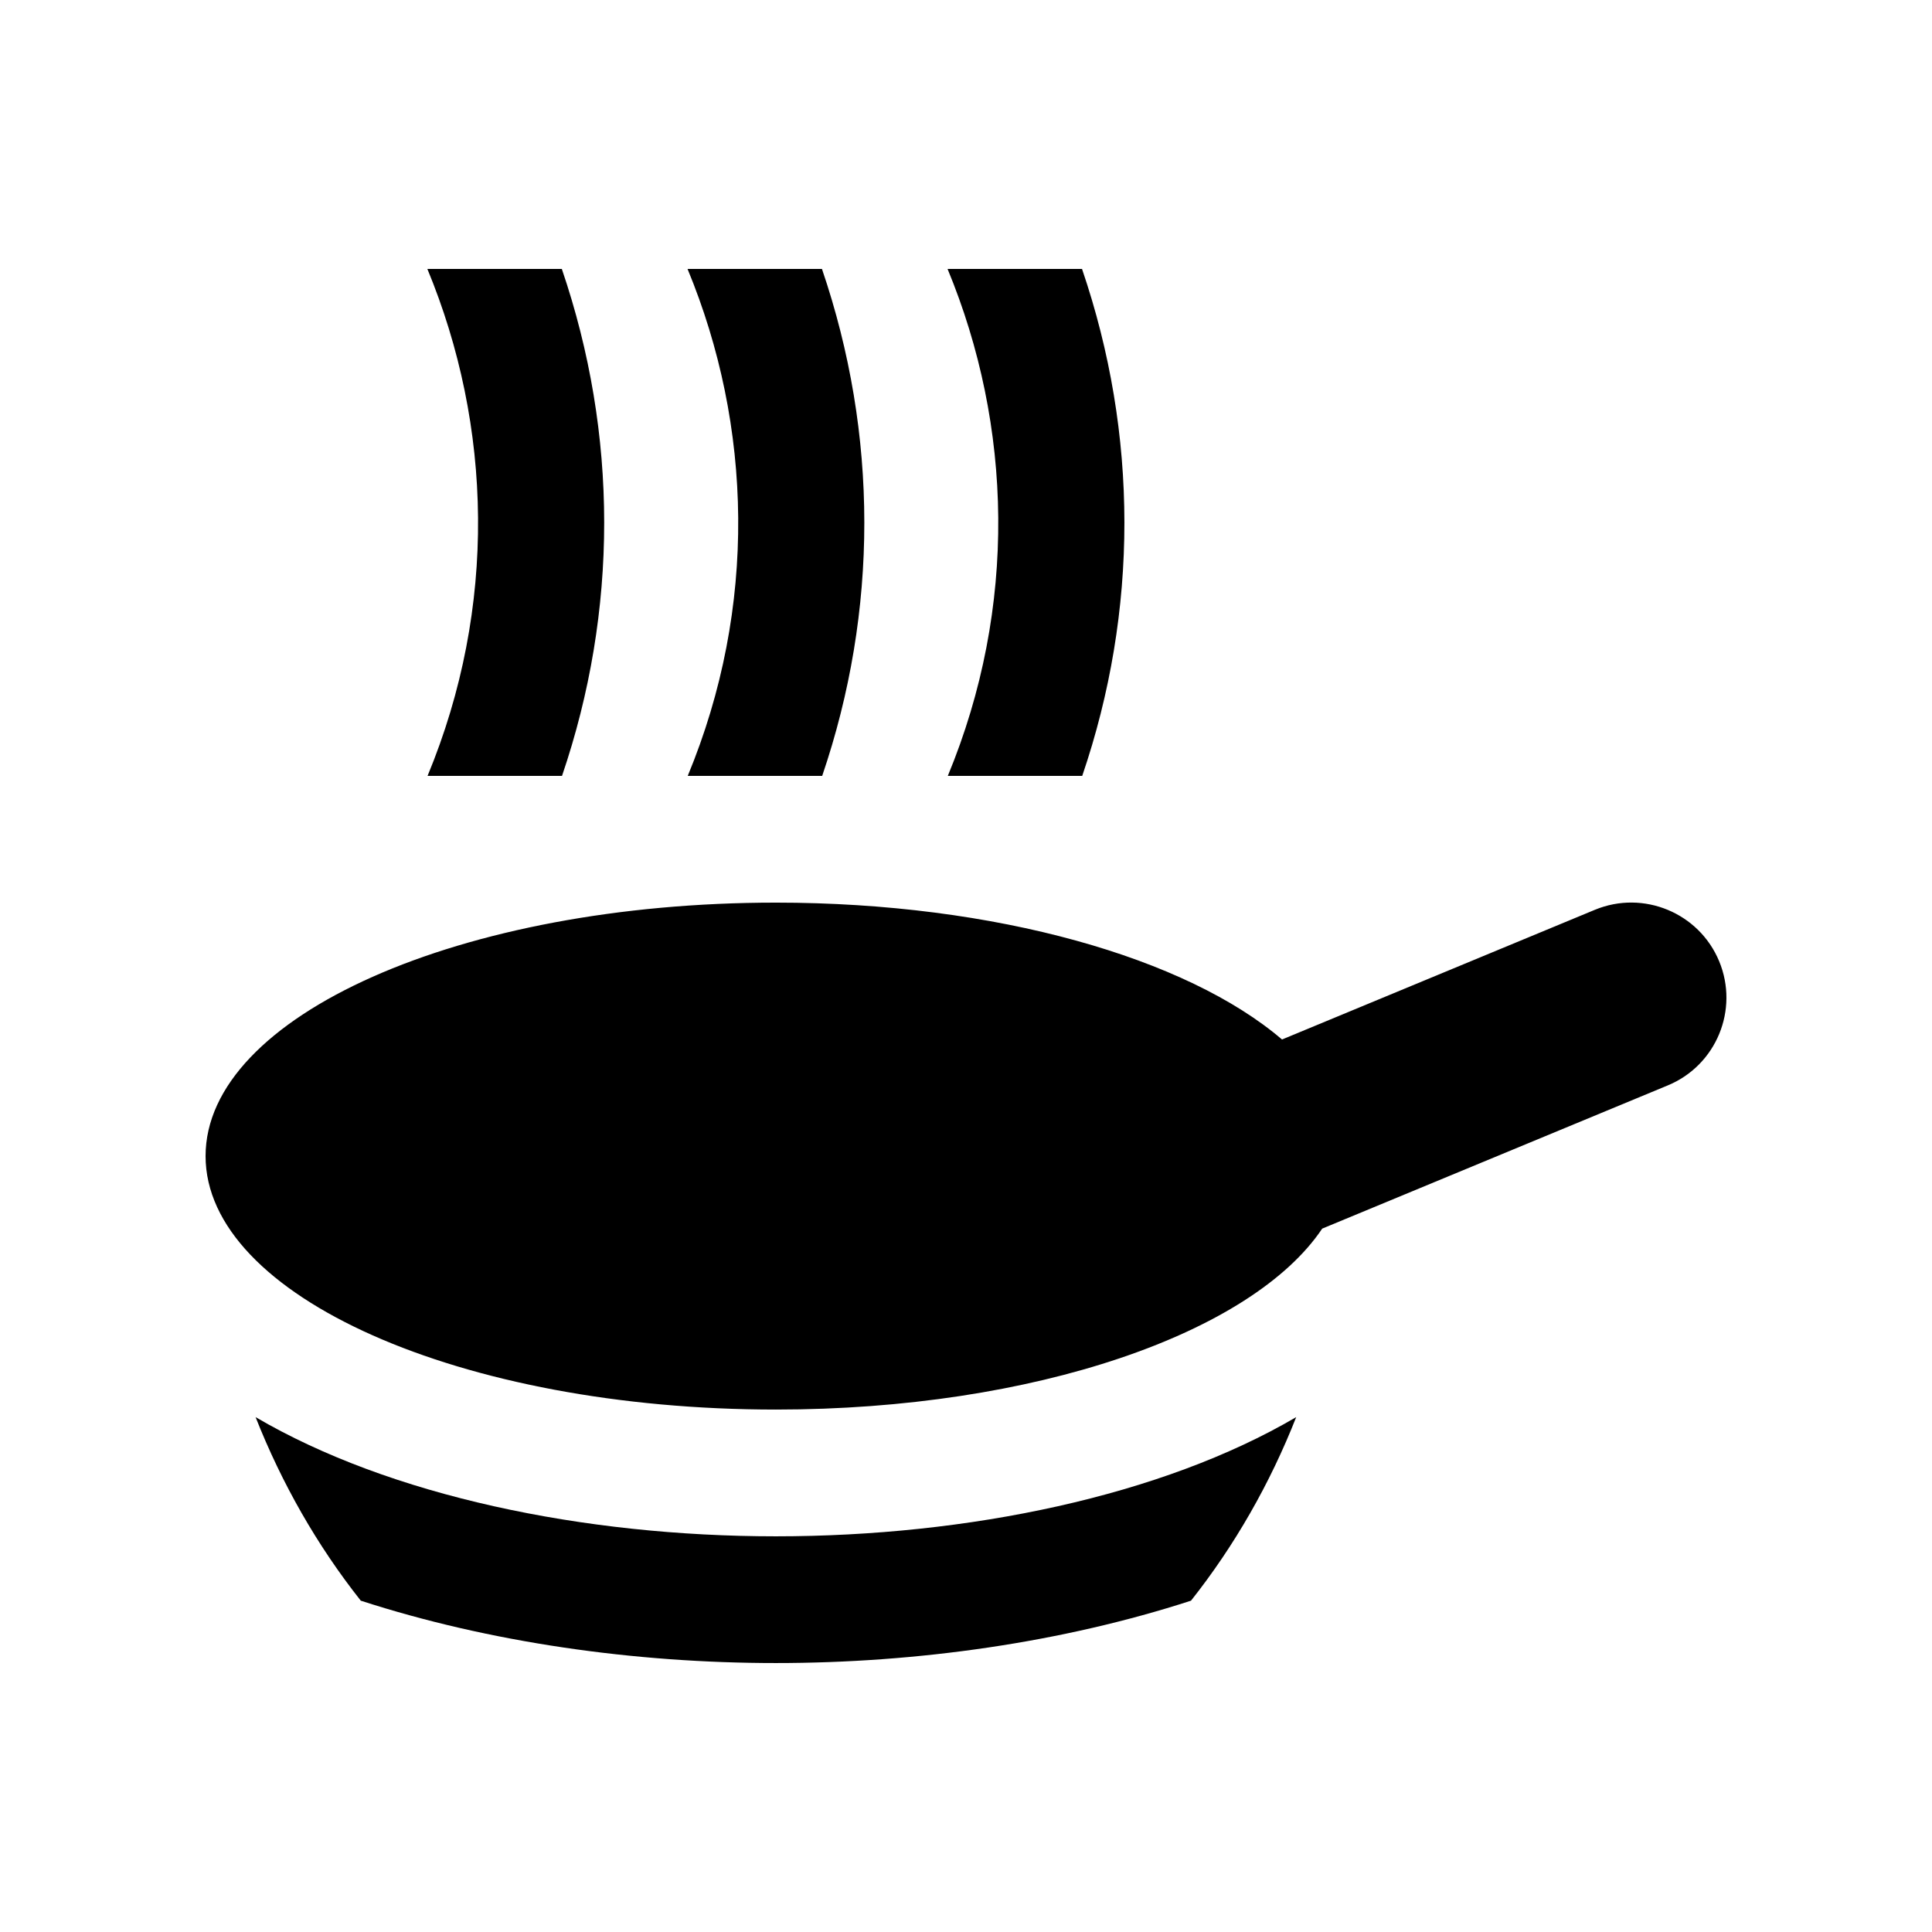
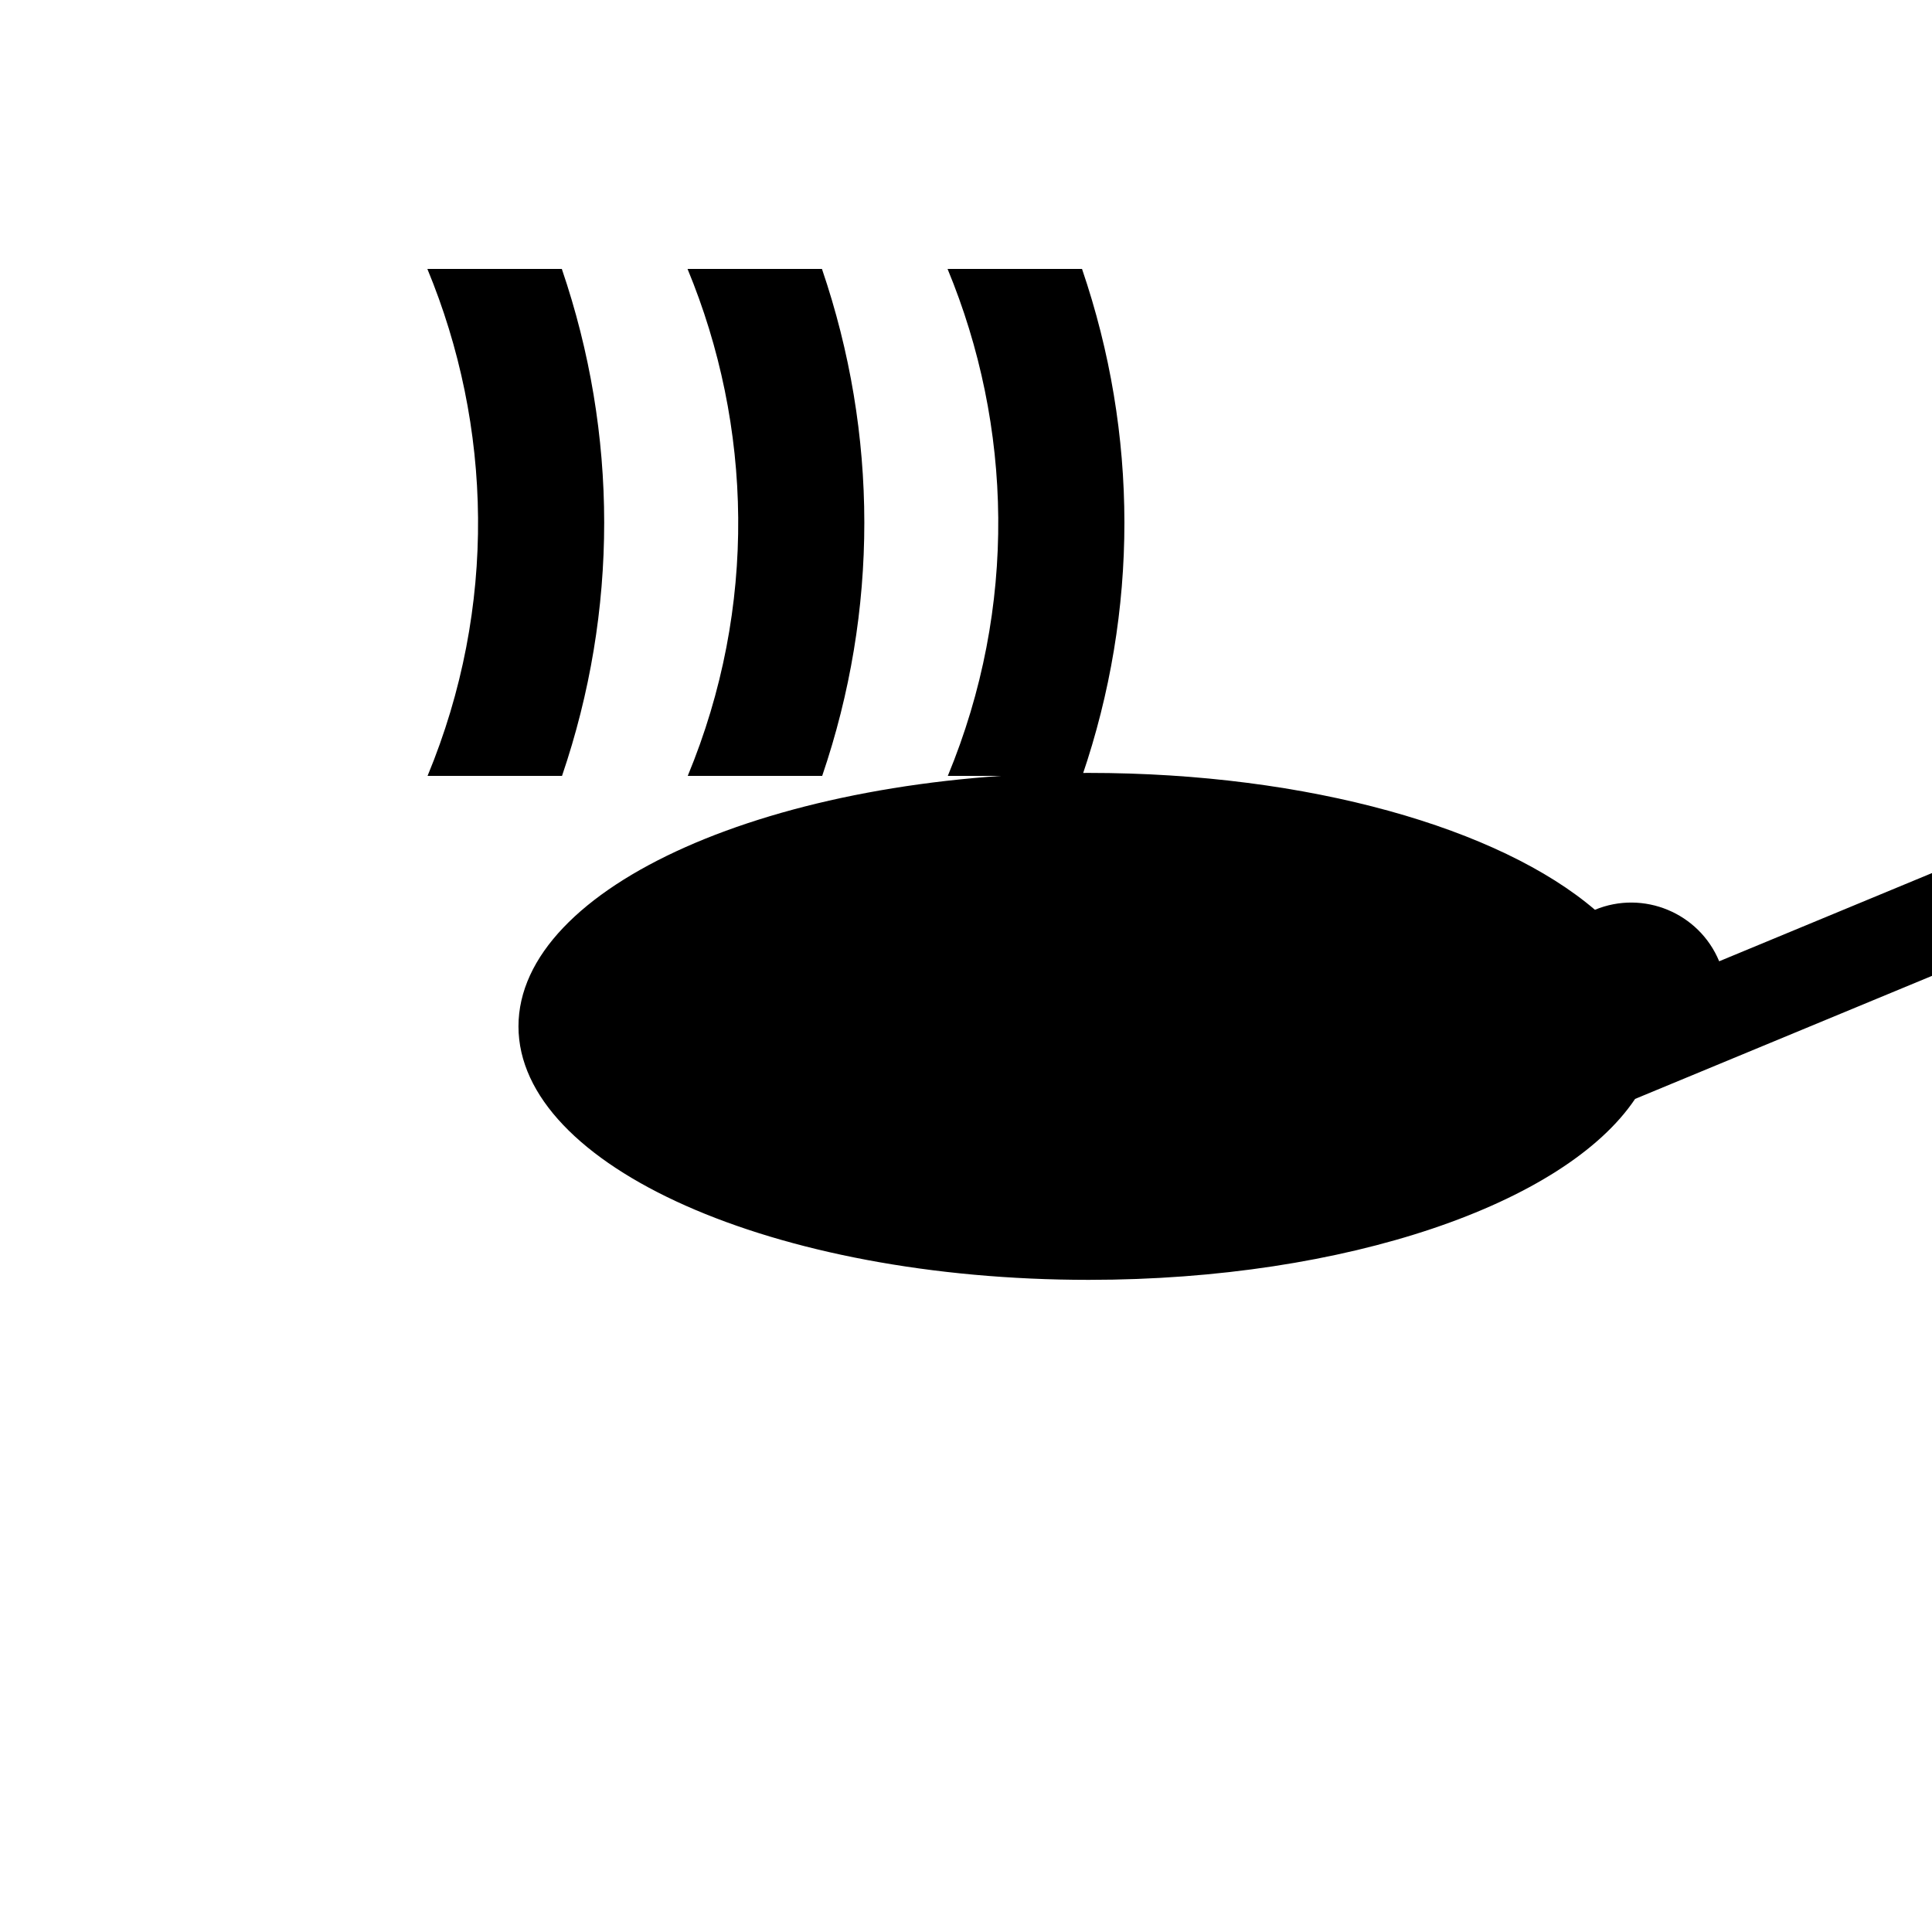
<svg xmlns="http://www.w3.org/2000/svg" fill="#000000" width="800px" height="800px" version="1.1" viewBox="144 144 512 512">
  <g>
-     <path d="m349.62 551.14c-51.004 0-102.32-10.727-137.89-31.59 6.957 17.613 16.305 34.012 27.879 48.645 34.047 11.047 72.488 16.531 110.01 16.531 37.523 0 75.965-5.481 110.01-16.531 11.578-14.629 20.945-31.031 27.879-48.645-35.562 20.863-86.879 31.59-137.89 31.59z" />
-     <path d="m599.6 398.75c-5.316-12.828-20.059-18.965-32.93-13.648l-82.922 34.375c-25.172-21.547-75.734-36.273-134.13-36.273-83.477 0-151.14 30.043-151.14 67.172 0 37.094 67.668 67.172 151.14 67.172 68.438 0 126.18-20.238 144.78-47.953l91.578-37.953c12.84-5.309 18.941-20.035 13.625-32.891z" />
+     <path d="m599.6 398.75c-5.316-12.828-20.059-18.965-32.93-13.648c-25.172-21.547-75.734-36.273-134.13-36.273-83.477 0-151.14 30.043-151.14 67.172 0 37.094 67.668 67.172 151.14 67.172 68.438 0 126.18-20.238 144.78-47.953l91.578-37.953c12.84-5.309 18.941-20.035 13.625-32.891z" />
    <path d="m361.89 349.62h-35.633c18.551-44.773 17.133-92.828-0.051-134.35h35.621c14.953 43.824 14.969 90.598 0.062 134.35z" />
    <path d="m292.94 349.62h-35.633c18.551-44.773 17.148-92.828-0.051-134.35h35.633c14.961 43.824 14.961 90.598 0.051 134.35z" />
    <path d="m430.8 349.62h-35.621c18.535-44.773 17.133-92.828-0.066-134.35h35.633c14.961 43.824 14.977 90.598 0.055 134.35z" />
  </g>
</svg>